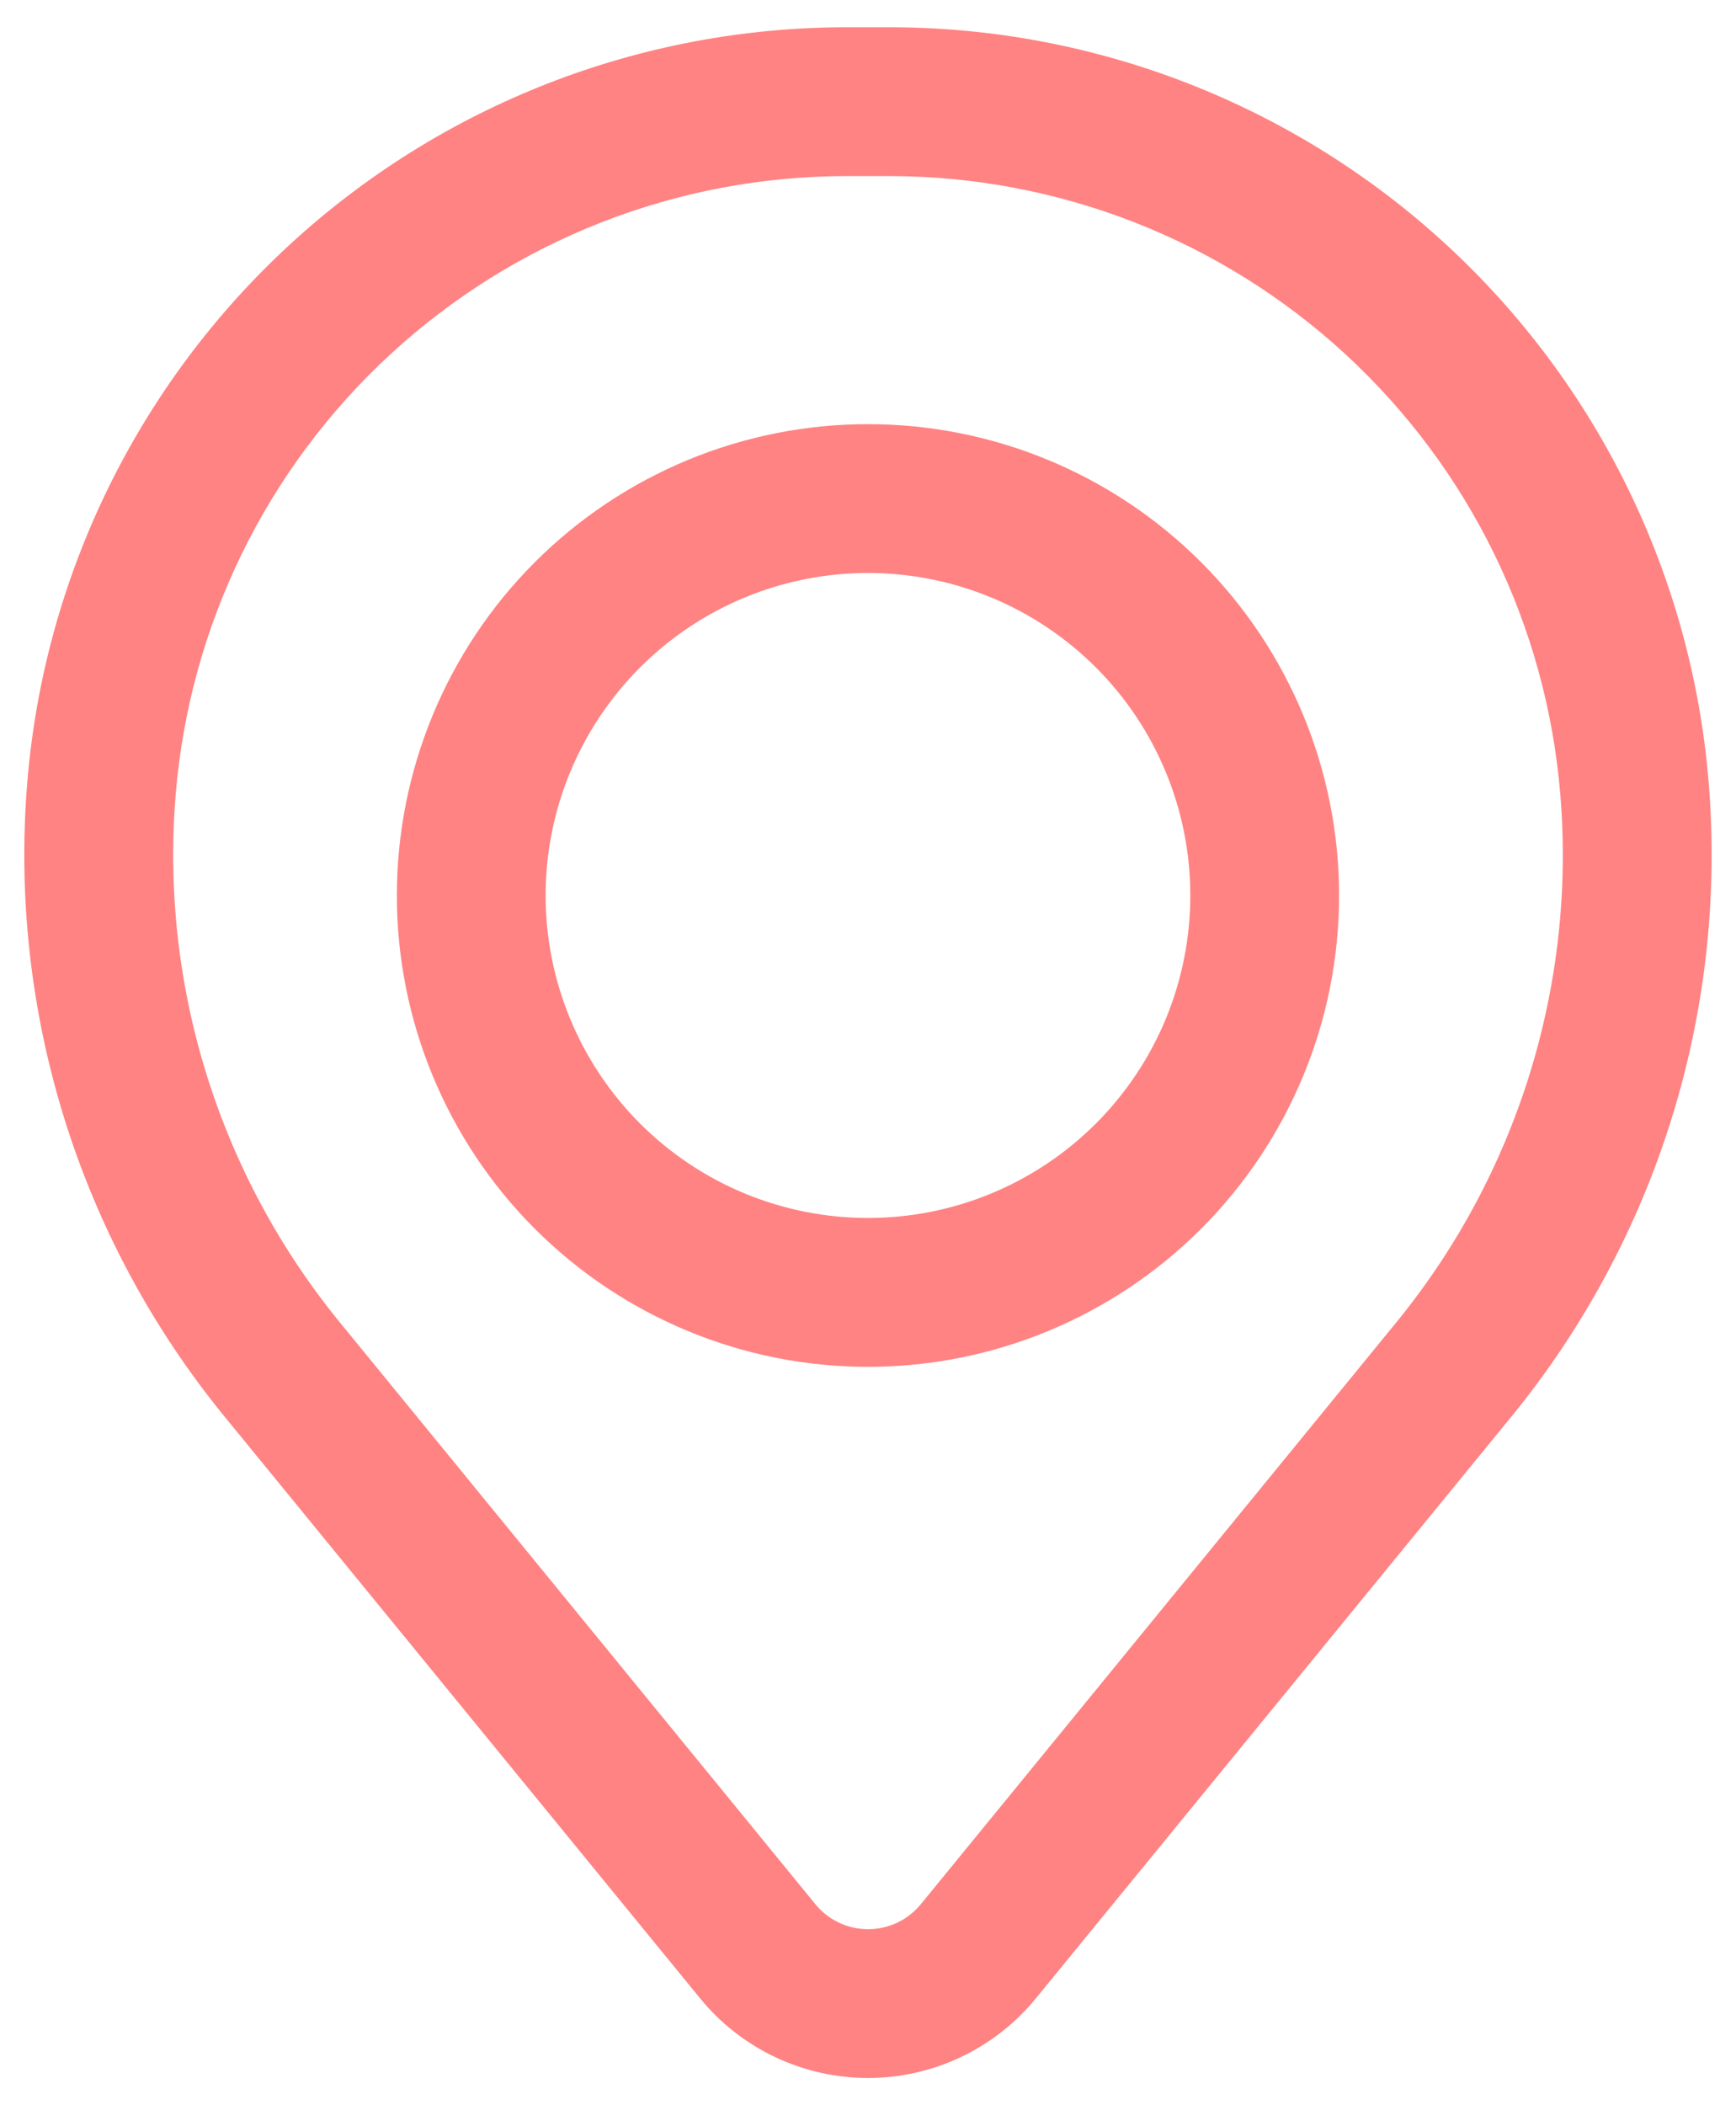
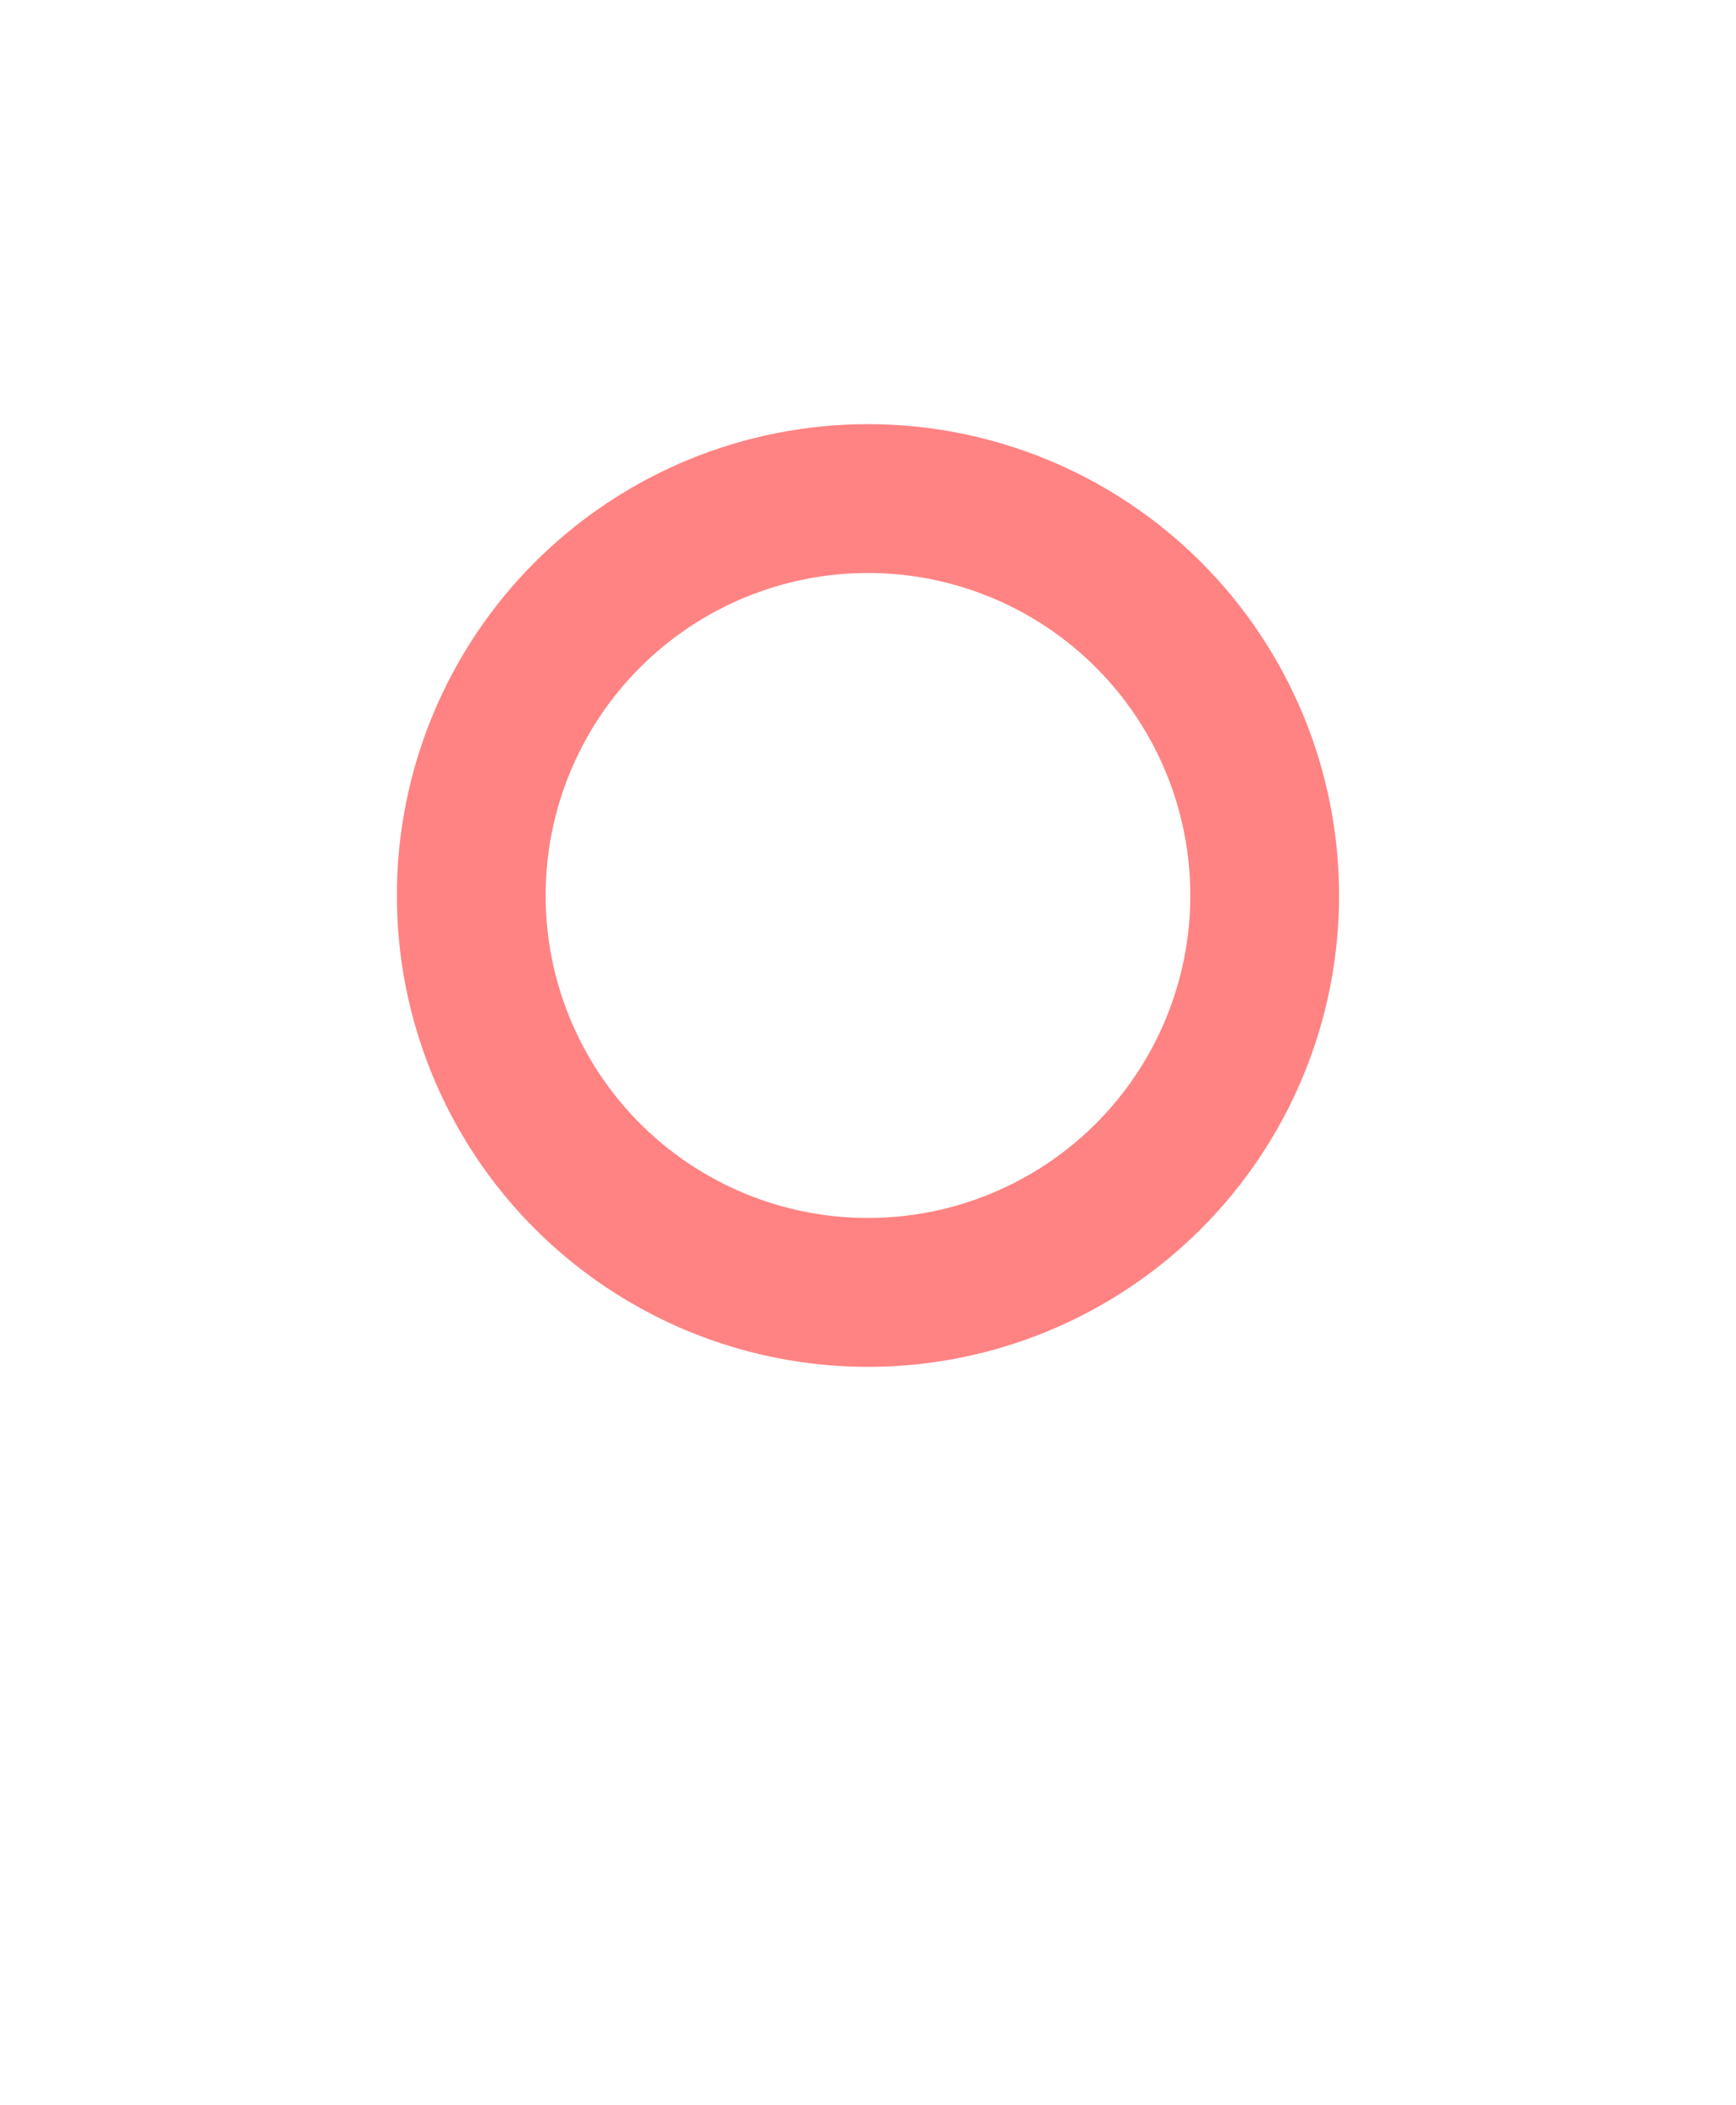
<svg xmlns="http://www.w3.org/2000/svg" width="33" height="40" viewBox="0 0 33 40" fill="none">
  <g id="Group">
    <path id="Vector" fill-rule="evenodd" clip-rule="evenodd" d="M7.544 17.015C7.544 14.64 8.487 12.362 10.167 10.682C11.847 9.003 14.124 8.059 16.5 8.059C18.875 8.059 21.153 9.003 22.832 10.682C24.512 12.362 25.455 14.64 25.455 17.015C25.455 19.39 24.512 21.668 22.832 23.348C21.153 25.027 18.875 25.971 16.5 25.971C14.124 25.971 11.847 25.027 10.167 23.348C8.487 21.668 7.544 19.39 7.544 17.015ZM16.5 10.887C14.874 10.887 13.316 11.533 12.167 12.682C11.018 13.831 10.372 15.39 10.372 17.015C10.372 18.64 11.018 20.198 12.167 21.348C13.316 22.497 14.874 23.142 16.5 23.142C18.125 23.142 19.683 22.497 20.832 21.348C21.982 20.198 22.627 18.64 22.627 17.015C22.627 15.39 21.982 13.831 20.832 12.682C19.683 11.533 18.125 10.887 16.5 10.887Z" fill="#FF8383" />
-     <path id="Vector_2" fill-rule="evenodd" clip-rule="evenodd" d="M0.519 14.86C0.841 10.951 2.622 7.306 5.507 4.649C8.392 1.992 12.17 0.518 16.093 0.518H16.907C20.829 0.518 24.608 1.992 27.493 4.649C30.378 7.306 32.158 10.951 32.48 14.86C32.839 19.214 31.494 23.537 28.729 26.919L19.692 37.969C19.305 38.442 18.818 38.824 18.266 39.085C17.714 39.347 17.111 39.483 16.5 39.483C15.889 39.483 15.286 39.347 14.733 39.085C14.181 38.824 13.694 38.442 13.308 37.969L4.271 26.919C1.505 23.537 0.16 19.214 0.519 14.86ZM16.093 3.346C12.881 3.346 9.786 4.554 7.424 6.73C5.061 8.906 3.604 11.891 3.34 15.092C3.041 18.715 4.16 22.313 6.462 25.128L15.499 36.18C15.62 36.329 15.773 36.449 15.947 36.531C16.12 36.613 16.31 36.656 16.502 36.656C16.694 36.656 16.883 36.613 17.057 36.531C17.23 36.449 17.383 36.329 17.505 36.18L26.541 25.128C28.842 22.313 29.96 18.715 29.66 15.092C29.396 11.891 27.938 8.906 25.575 6.73C23.212 4.554 20.117 3.346 16.905 3.346H16.091H16.093Z" fill="#FF8383" />
  </g>
</svg>